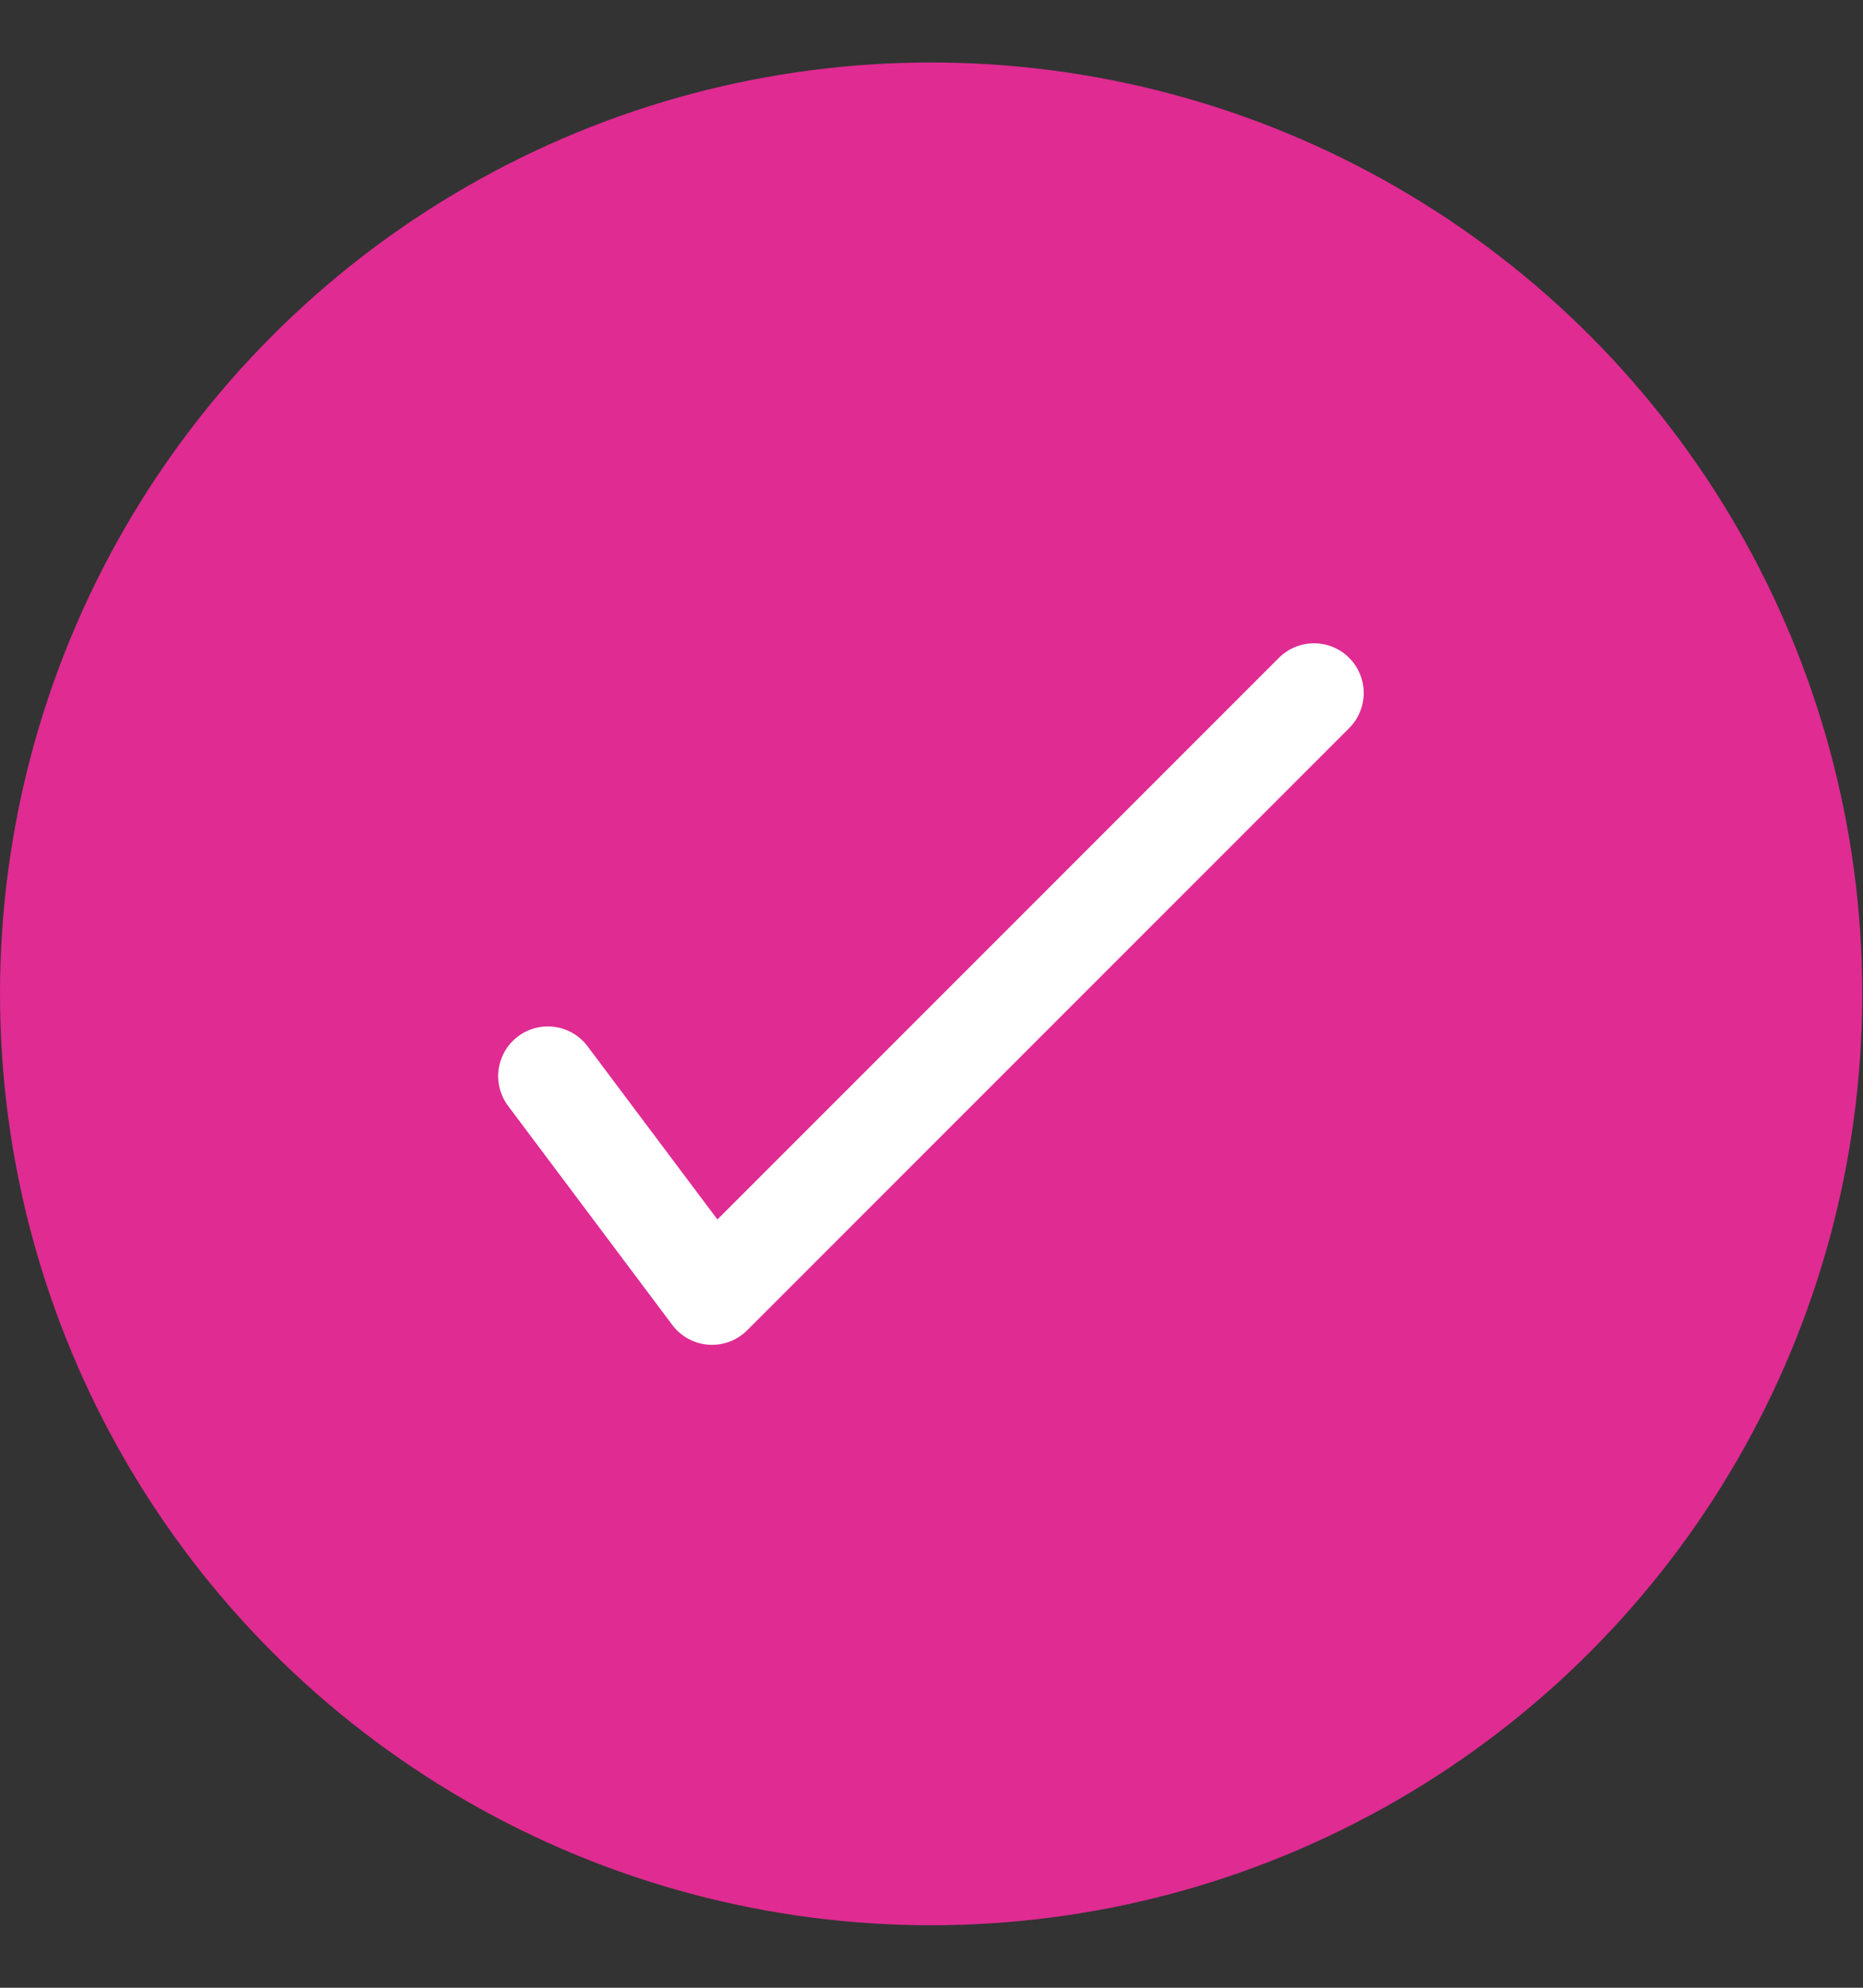
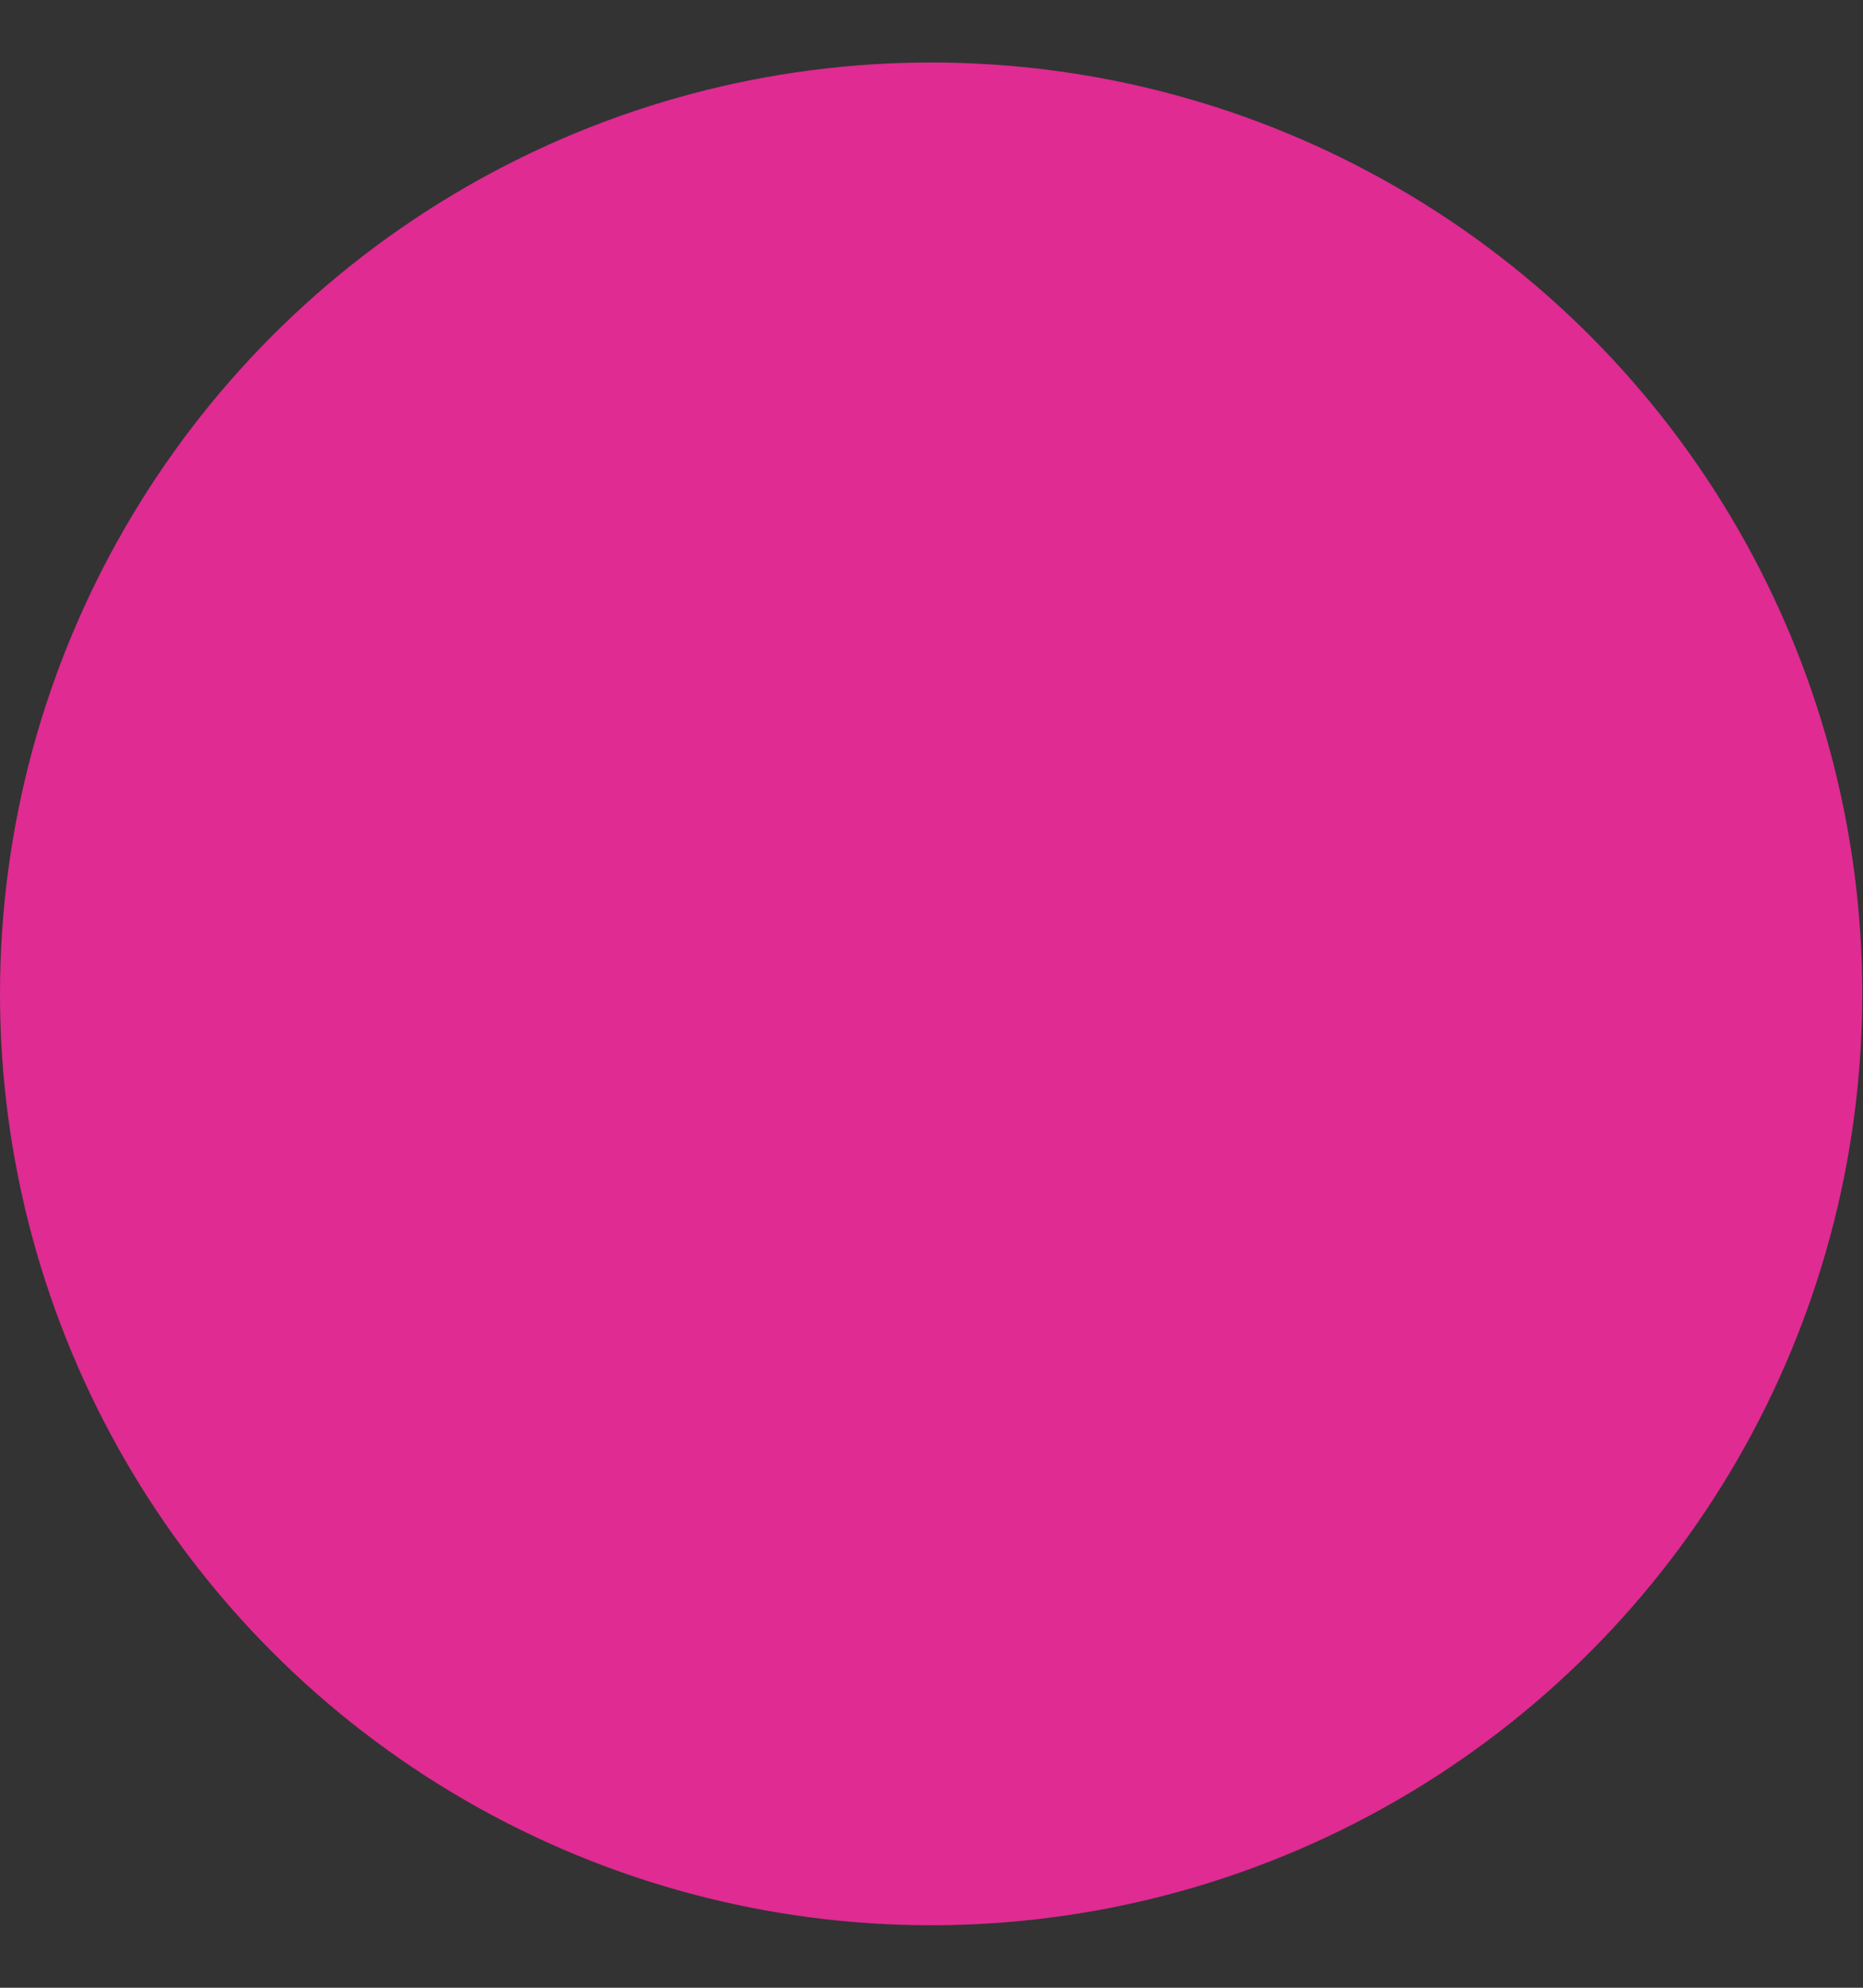
<svg xmlns="http://www.w3.org/2000/svg" width="15" height="16" viewBox="0 0 15 16" fill="none">
  <rect x="0" y="0" width="15" height="16" fill="#333333" stroke="none" />
  <circle cx="7.497" cy="8" r="7.497" fill="#DF2B92" />
-   <path d="M4.411 8.662L5.733 10.425L10.58 5.578" stroke="white" stroke-width="0.8" stroke-linecap="round" stroke-linejoin="round" />
</svg>